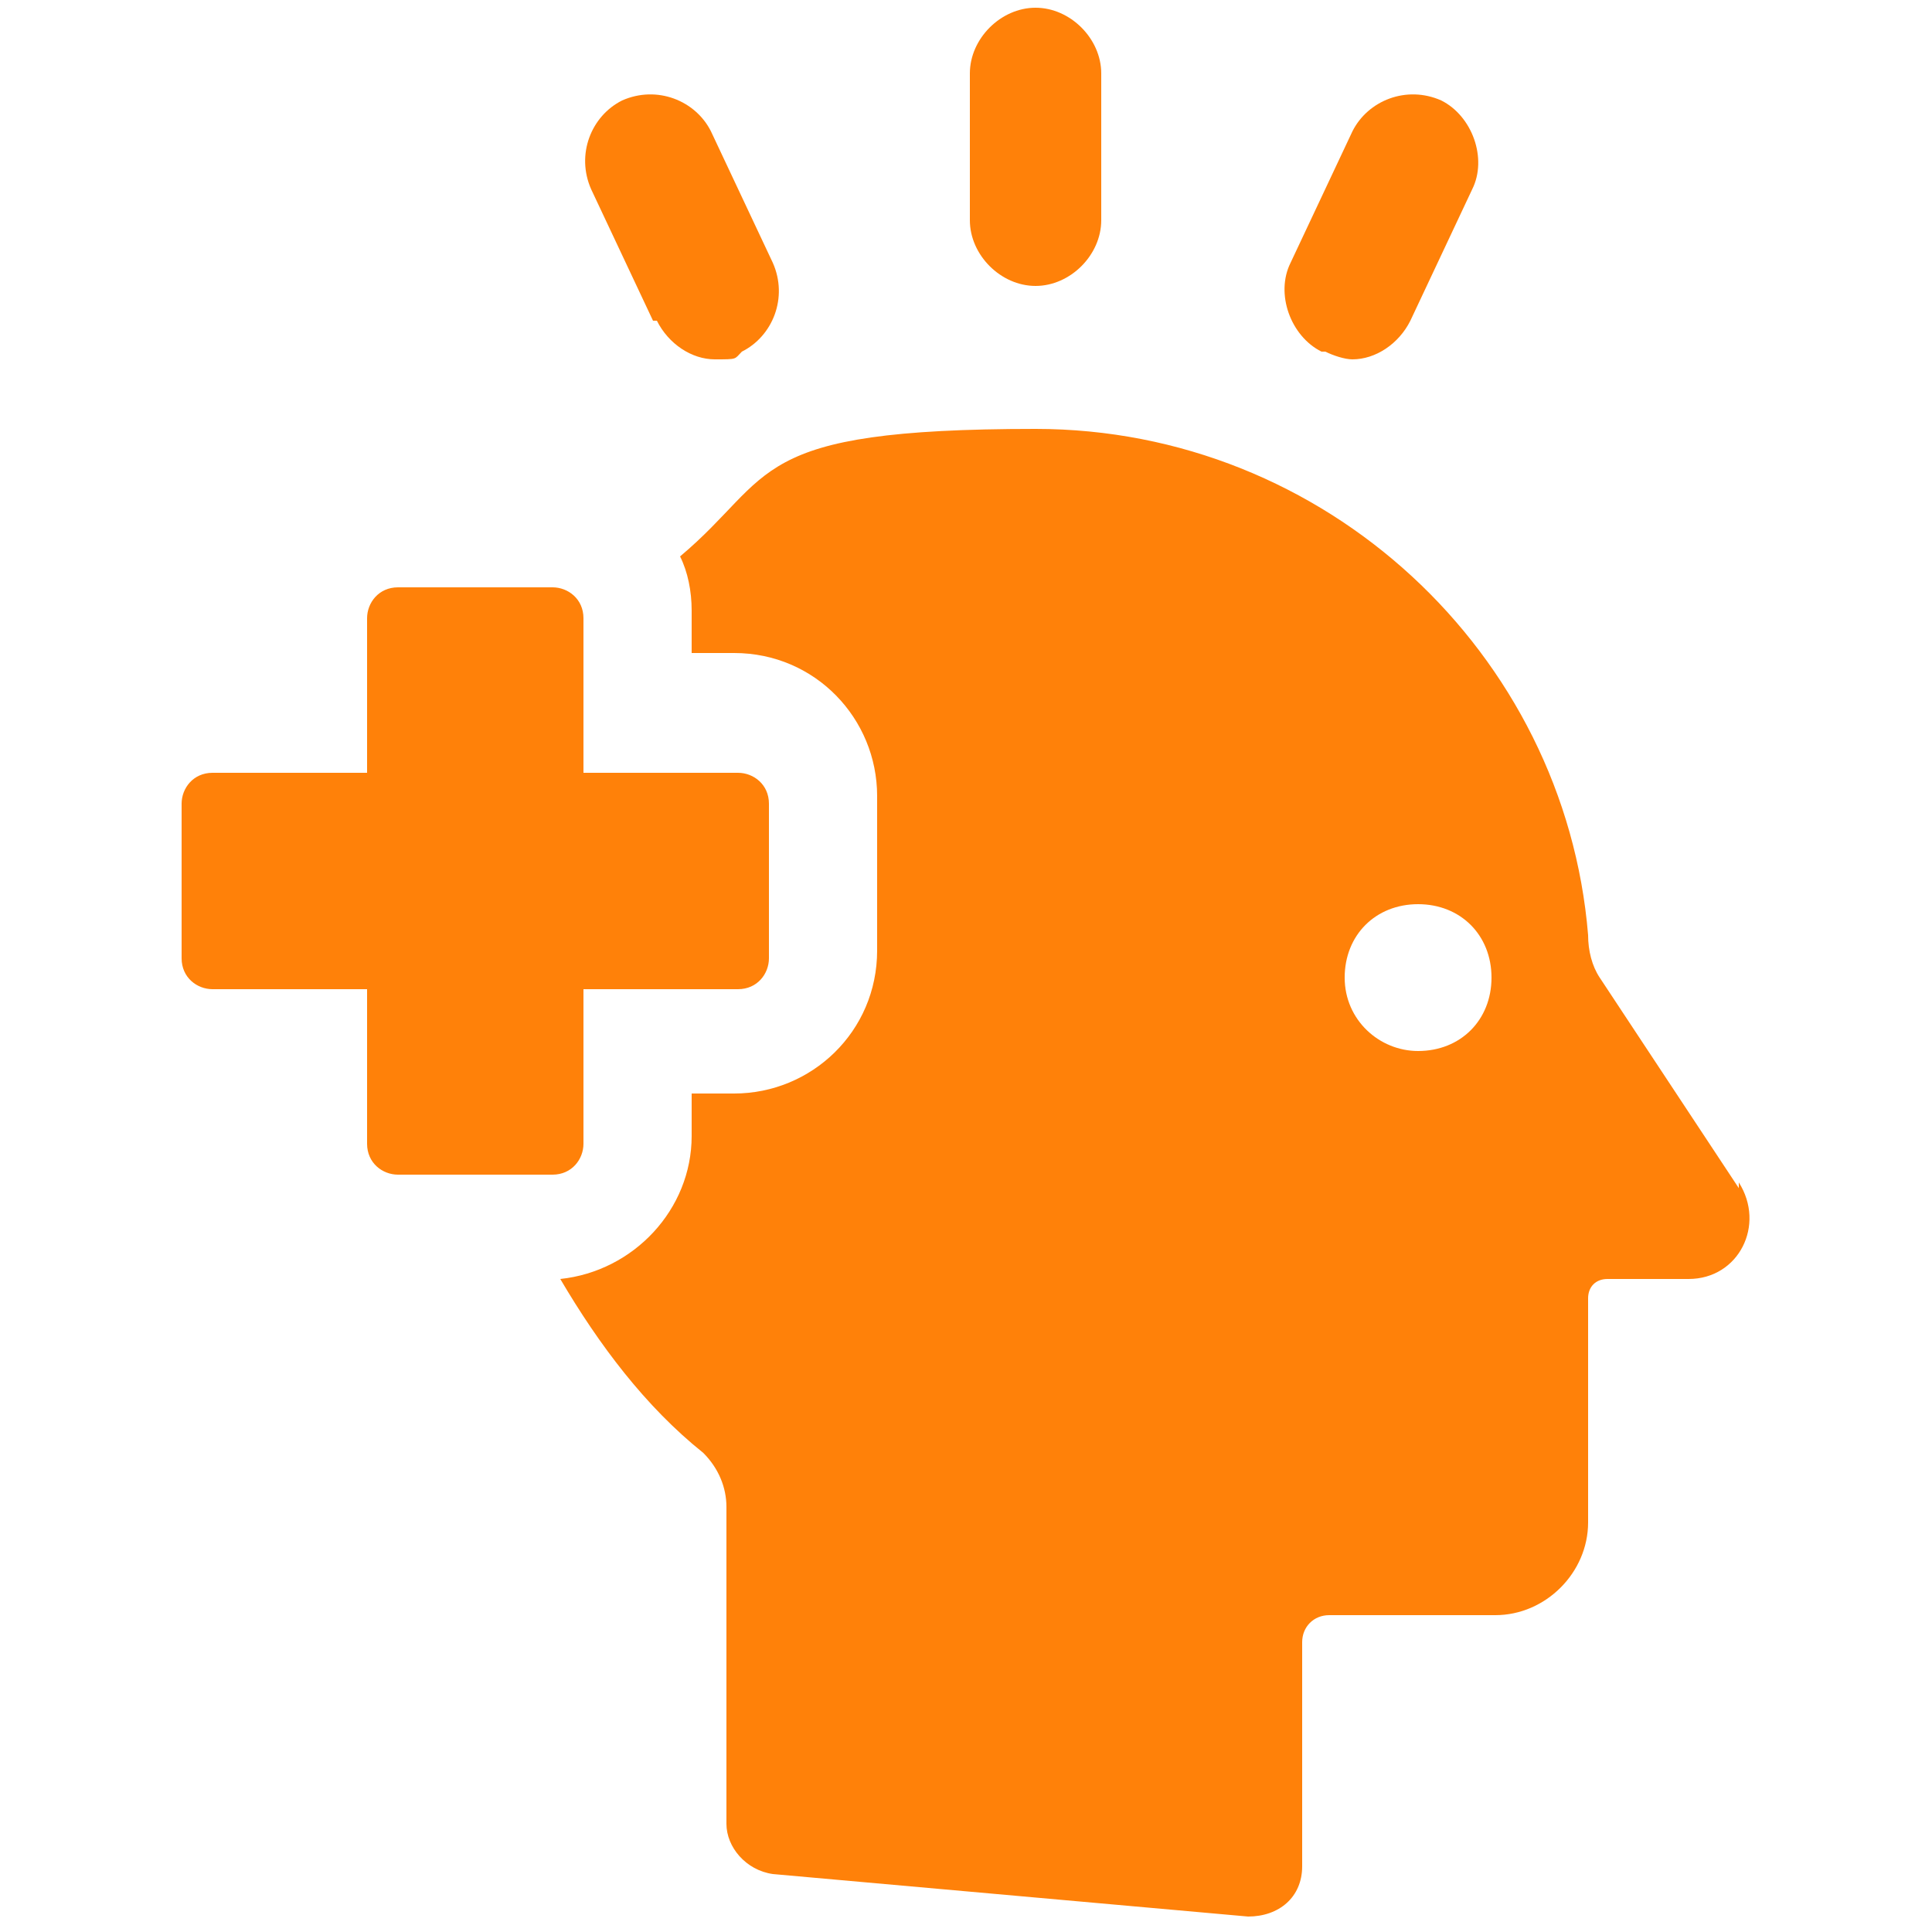
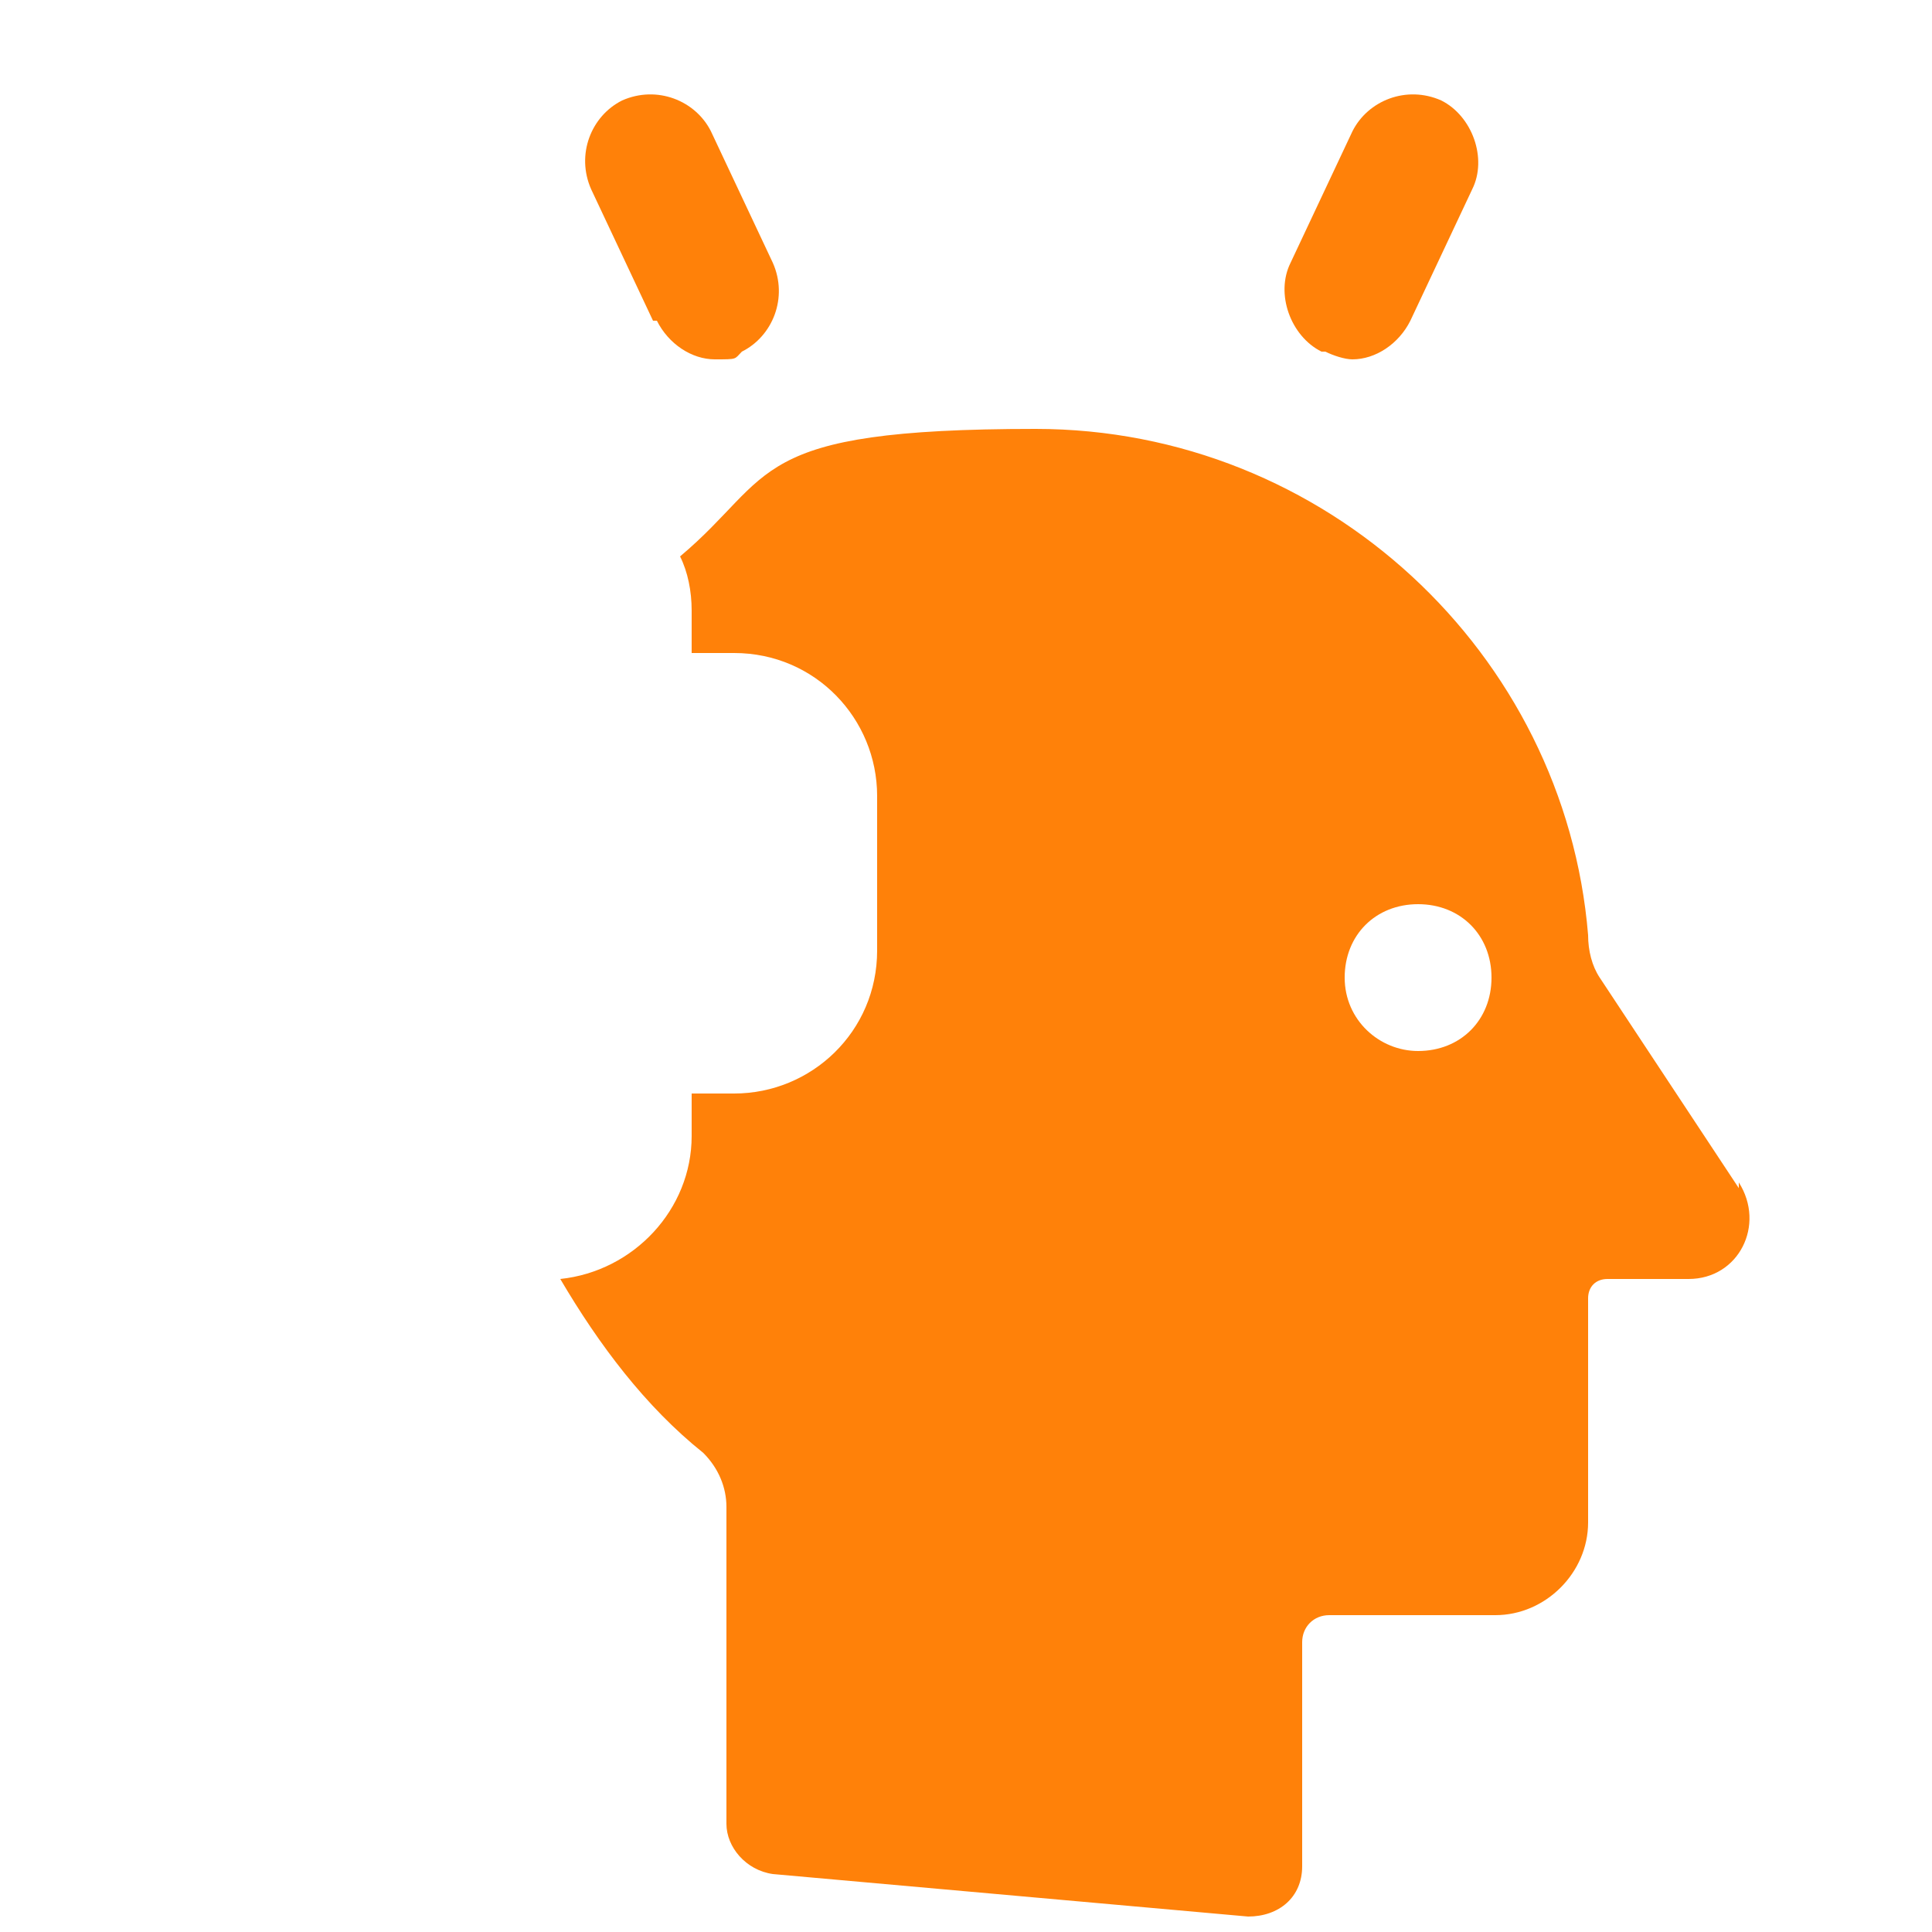
<svg xmlns="http://www.w3.org/2000/svg" version="1.1" viewBox="0 0 50 50">
  <defs>
    <style>
      .cls-1 {
        fill: #ff8109;
      }
    </style>
  </defs>
  <g>
    <g id="Layer_1">
      <g id="Layer_1-2" data-name="Layer_1">
        <g>
-           <path class="cls-1" d="M26.8,7.4c.9,0,1.7-.8,1.7-1.7V1.9c0-.9-.8-1.7-1.7-1.7s-1.7.8-1.7,1.7v3.8c0,.9.8,1.7,1.7,1.7Z" />
          <path class="cls-1" d="M17,8.3c.3.6.9,1,1.5,1s.5,0,.7-.2c.8-.4,1.2-1.4.8-2.3l-1.6-3.4c-.4-.8-1.4-1.2-2.3-.8-.8.4-1.2,1.4-.8,2.3l1.6,3.4h.1Z" />
          <path class="cls-1" d="M34.3,9.1c.2.1.5.2.7.2.6,0,1.2-.4,1.5-1l1.6-3.4c.4-.8,0-1.9-.8-2.3-.9-.4-1.9,0-2.3.8l-1.6,3.4c-.4.8,0,1.9.8,2.3h0Z" />
-           <path class="cls-1" d="M45.1,30.9l-3.7-5.6c-.2-.3-.3-.7-.3-1.1-.6-7.3-6.8-13.1-14.3-13.1s-6.7,1.2-9.2,3.3c.2.4.3.9.3,1.4v1.1h1.1c2.1,0,3.7,1.7,3.7,3.7v4c0,2.1-1.7,3.7-3.7,3.7h-1.1v1.1c0,1.9-1.5,3.5-3.4,3.7,1,1.7,2.2,3.3,3.7,4.5.4.4.6.9.6,1.4v8.2c0,.6.5,1.2,1.2,1.3l12.3,1.1c.8,0,1.4-.5,1.4-1.3v-5.8c0-.4.3-.7.7-.7h4.3c1.3,0,2.4-1.1,2.4-2.4v-5.8c0-.3.2-.5.5-.5h2.1c1.3,0,2-1.4,1.3-2.5v.3ZM36.7,27.2c-1,0-1.9-.8-1.9-1.9s.8-1.9,1.9-1.9,1.9.8,1.9,1.9-.8,1.9-1.9,1.9Z" />
-           <path class="cls-1" d="M15.1,29.6v-4h4c.5,0,.8-.4.8-.8v-4c0-.5-.4-.8-.8-.8h-4v-4c0-.5-.4-.8-.8-.8h-4c-.5,0-.8.4-.8.8v4h-4c-.5,0-.8.4-.8.8v4c0,.5.4.8.8.8h4v4c0,.5.4.8.8.8h4c.5,0,.8-.4.8-.8Z" />
+           <path class="cls-1" d="M45.1,30.9l-3.7-5.6c-.2-.3-.3-.7-.3-1.1-.6-7.3-6.8-13.1-14.3-13.1s-6.7,1.2-9.2,3.3c.2.4.3.9.3,1.4v1.1h1.1c2.1,0,3.7,1.7,3.7,3.7v4c0,2.1-1.7,3.7-3.7,3.7h-1.1v1.1c0,1.9-1.5,3.5-3.4,3.7,1,1.7,2.2,3.3,3.7,4.5.4.4.6.9.6,1.4v8.2c0,.6.5,1.2,1.2,1.3l12.3,1.1c.8,0,1.4-.5,1.4-1.3v-5.8c0-.4.3-.7.7-.7h4.3c1.3,0,2.4-1.1,2.4-2.4v-5.8c0-.3.2-.5.5-.5h2.1c1.3,0,2-1.4,1.3-2.5v.3ZM36.7,27.2c-1,0-1.9-.8-1.9-1.9s.8-1.9,1.9-1.9,1.9.8,1.9,1.9-.8,1.9-1.9,1.9" />
        </g>
      </g>
    </g>
  </g>
</svg>